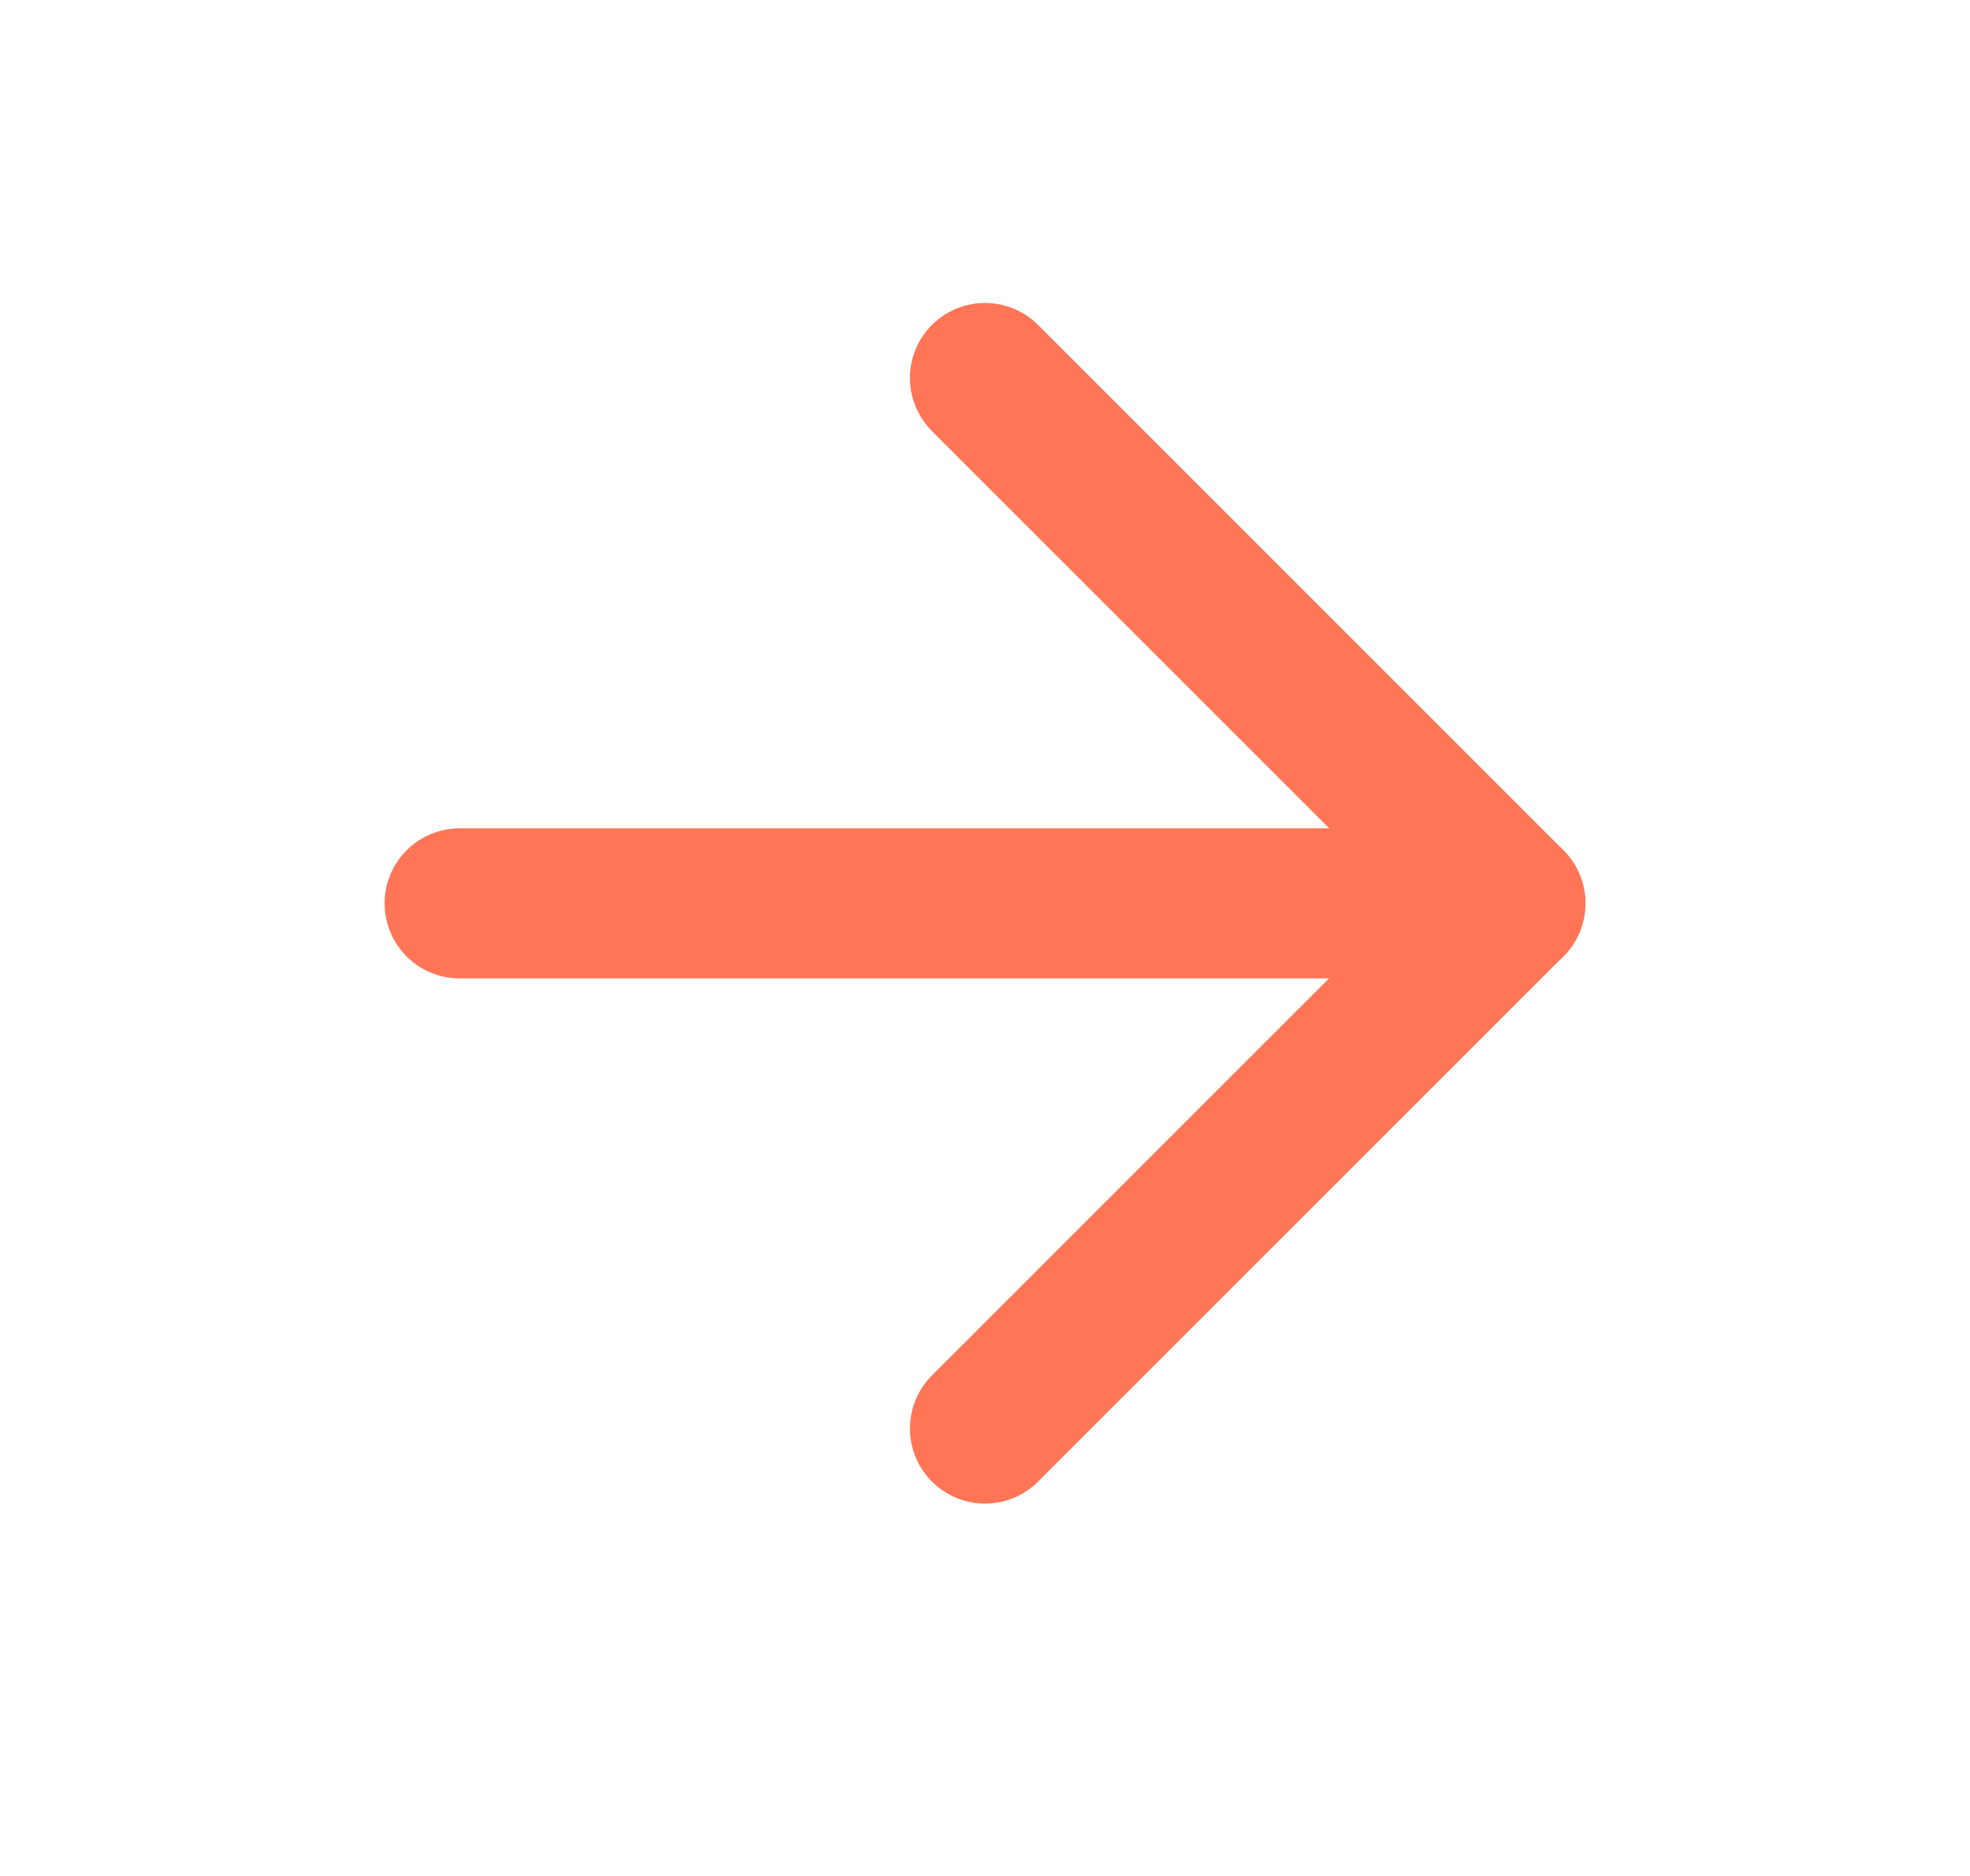
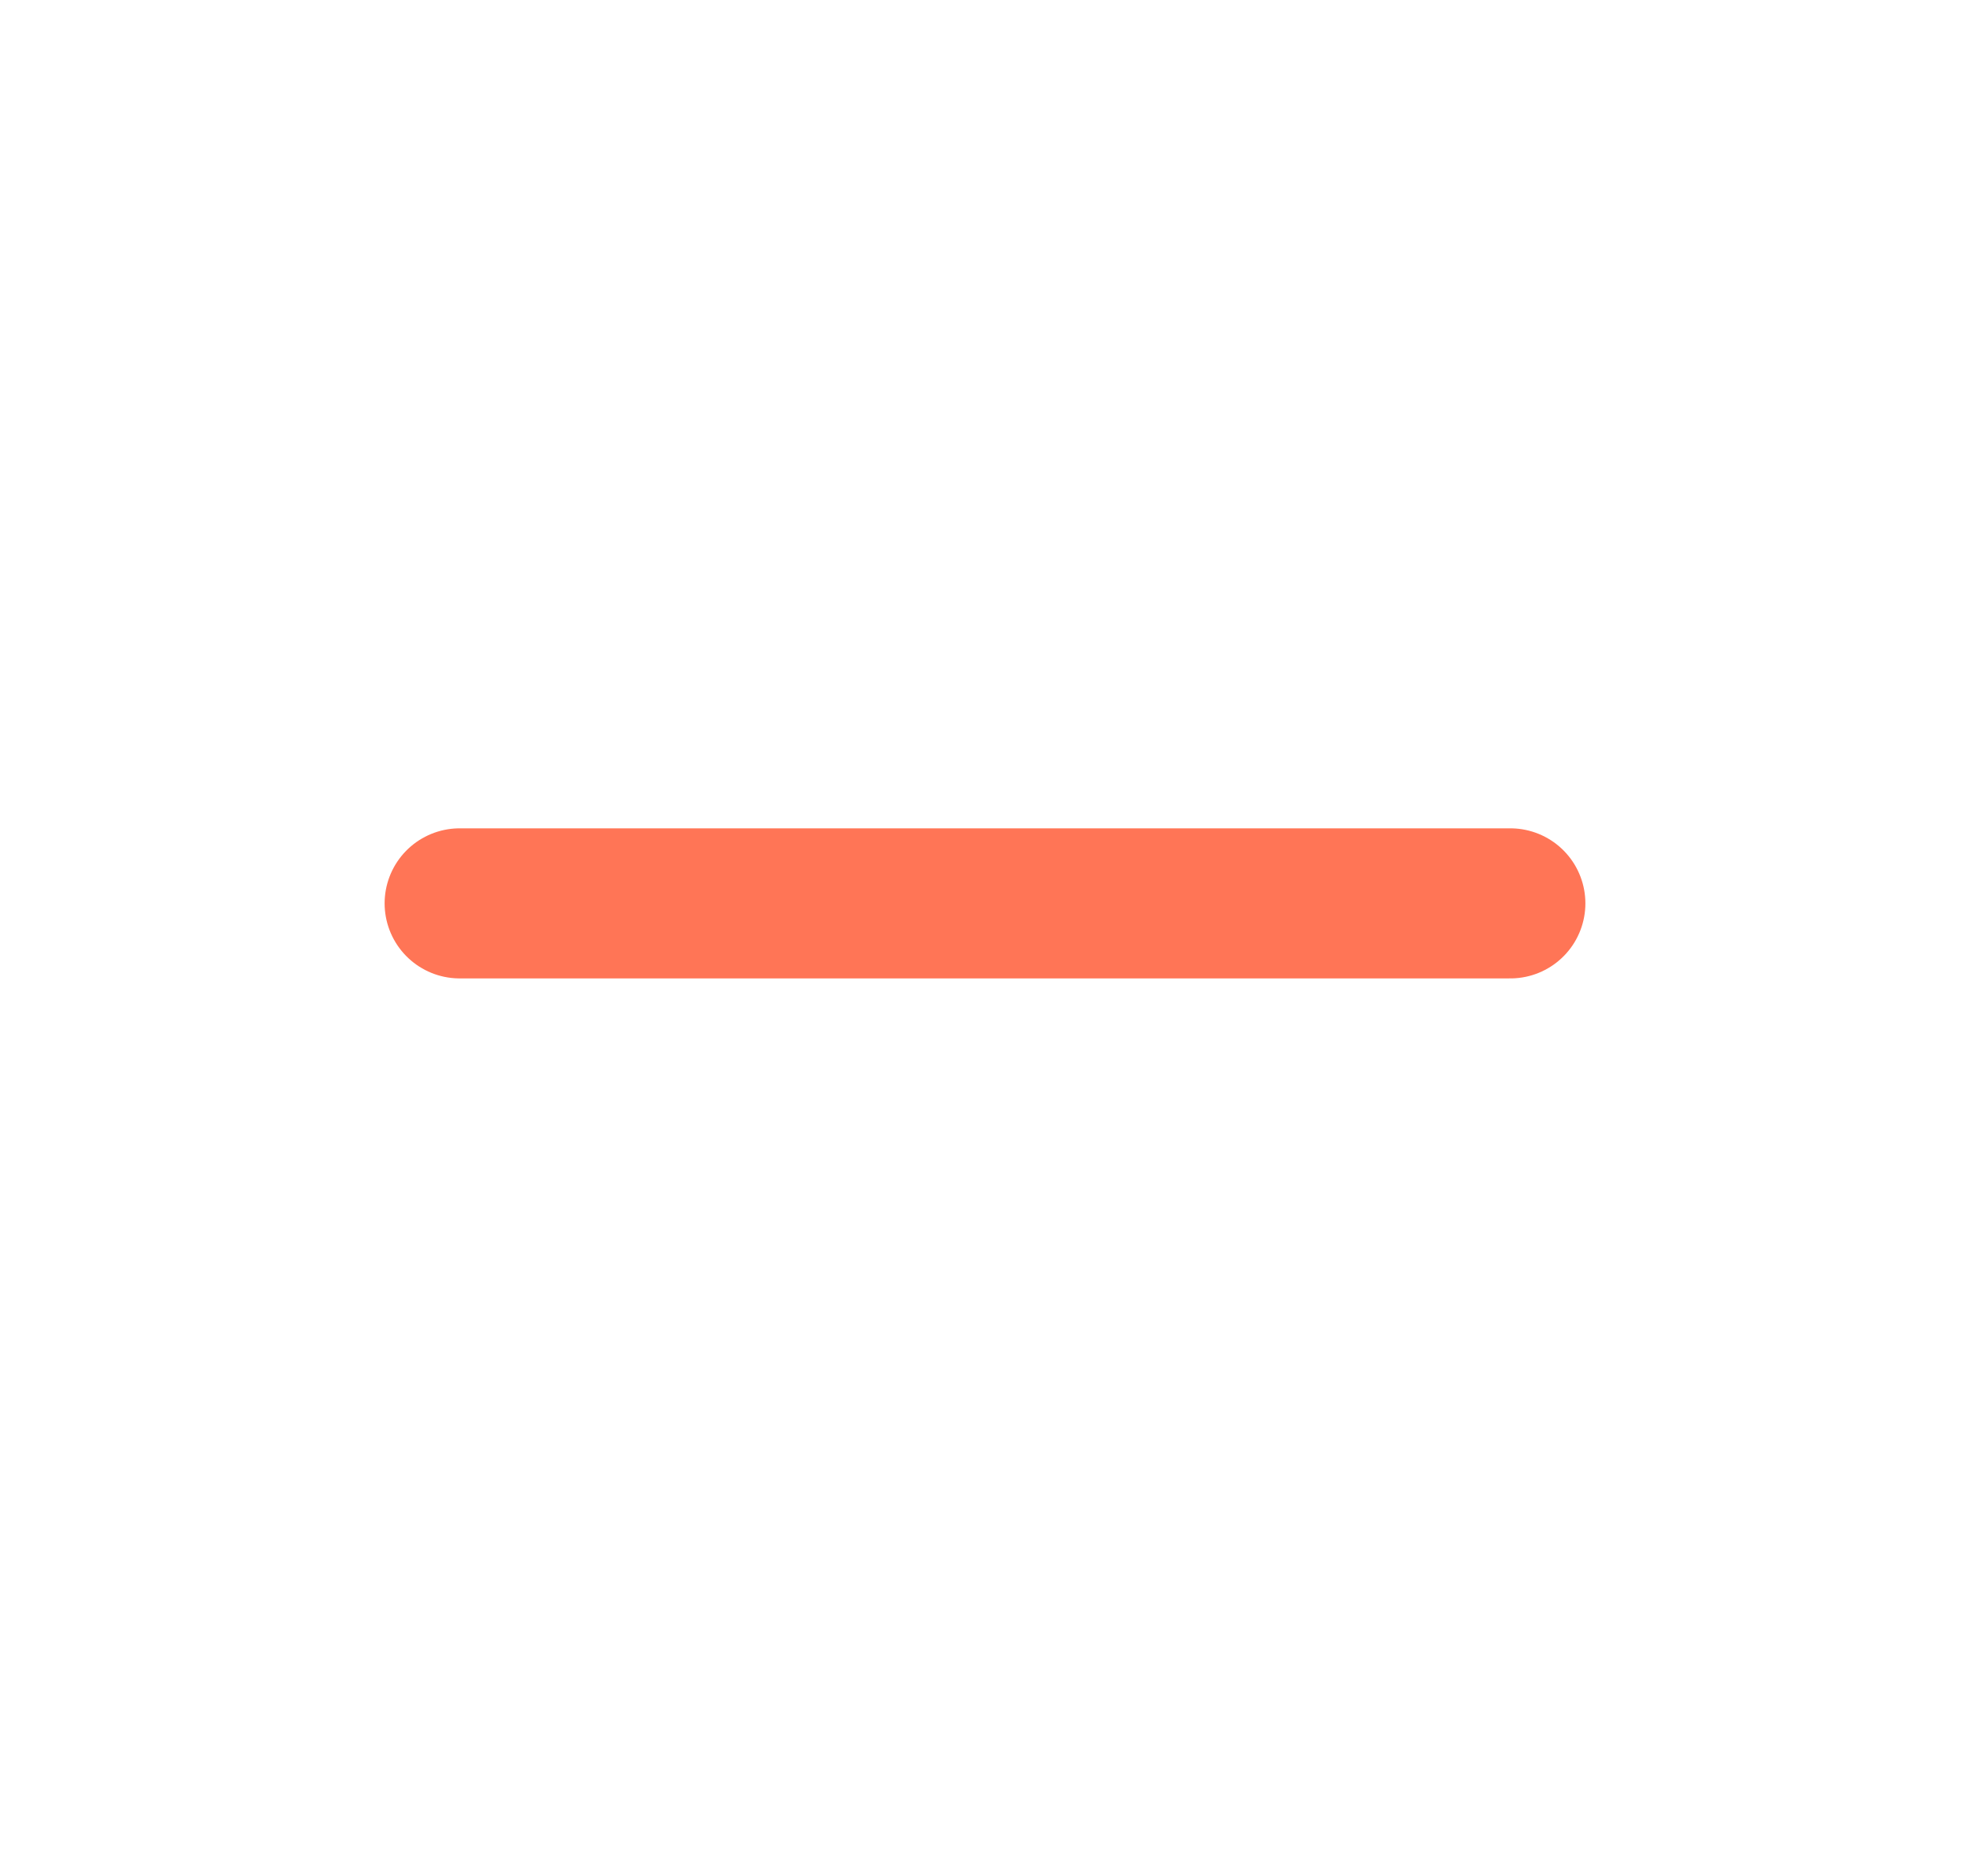
<svg xmlns="http://www.w3.org/2000/svg" width="21" height="20" viewBox="0 0 21 20" fill="none">
  <path d="M4.9 9.631H16.1" stroke="#FF7556" stroke-width="1.6" stroke-linecap="round" stroke-linejoin="round" />
-   <path d="M10.5 4.03L16.1 9.63L10.5 15.23" stroke="#FF7556" stroke-width="1.6" stroke-linecap="round" stroke-linejoin="round" />
</svg>